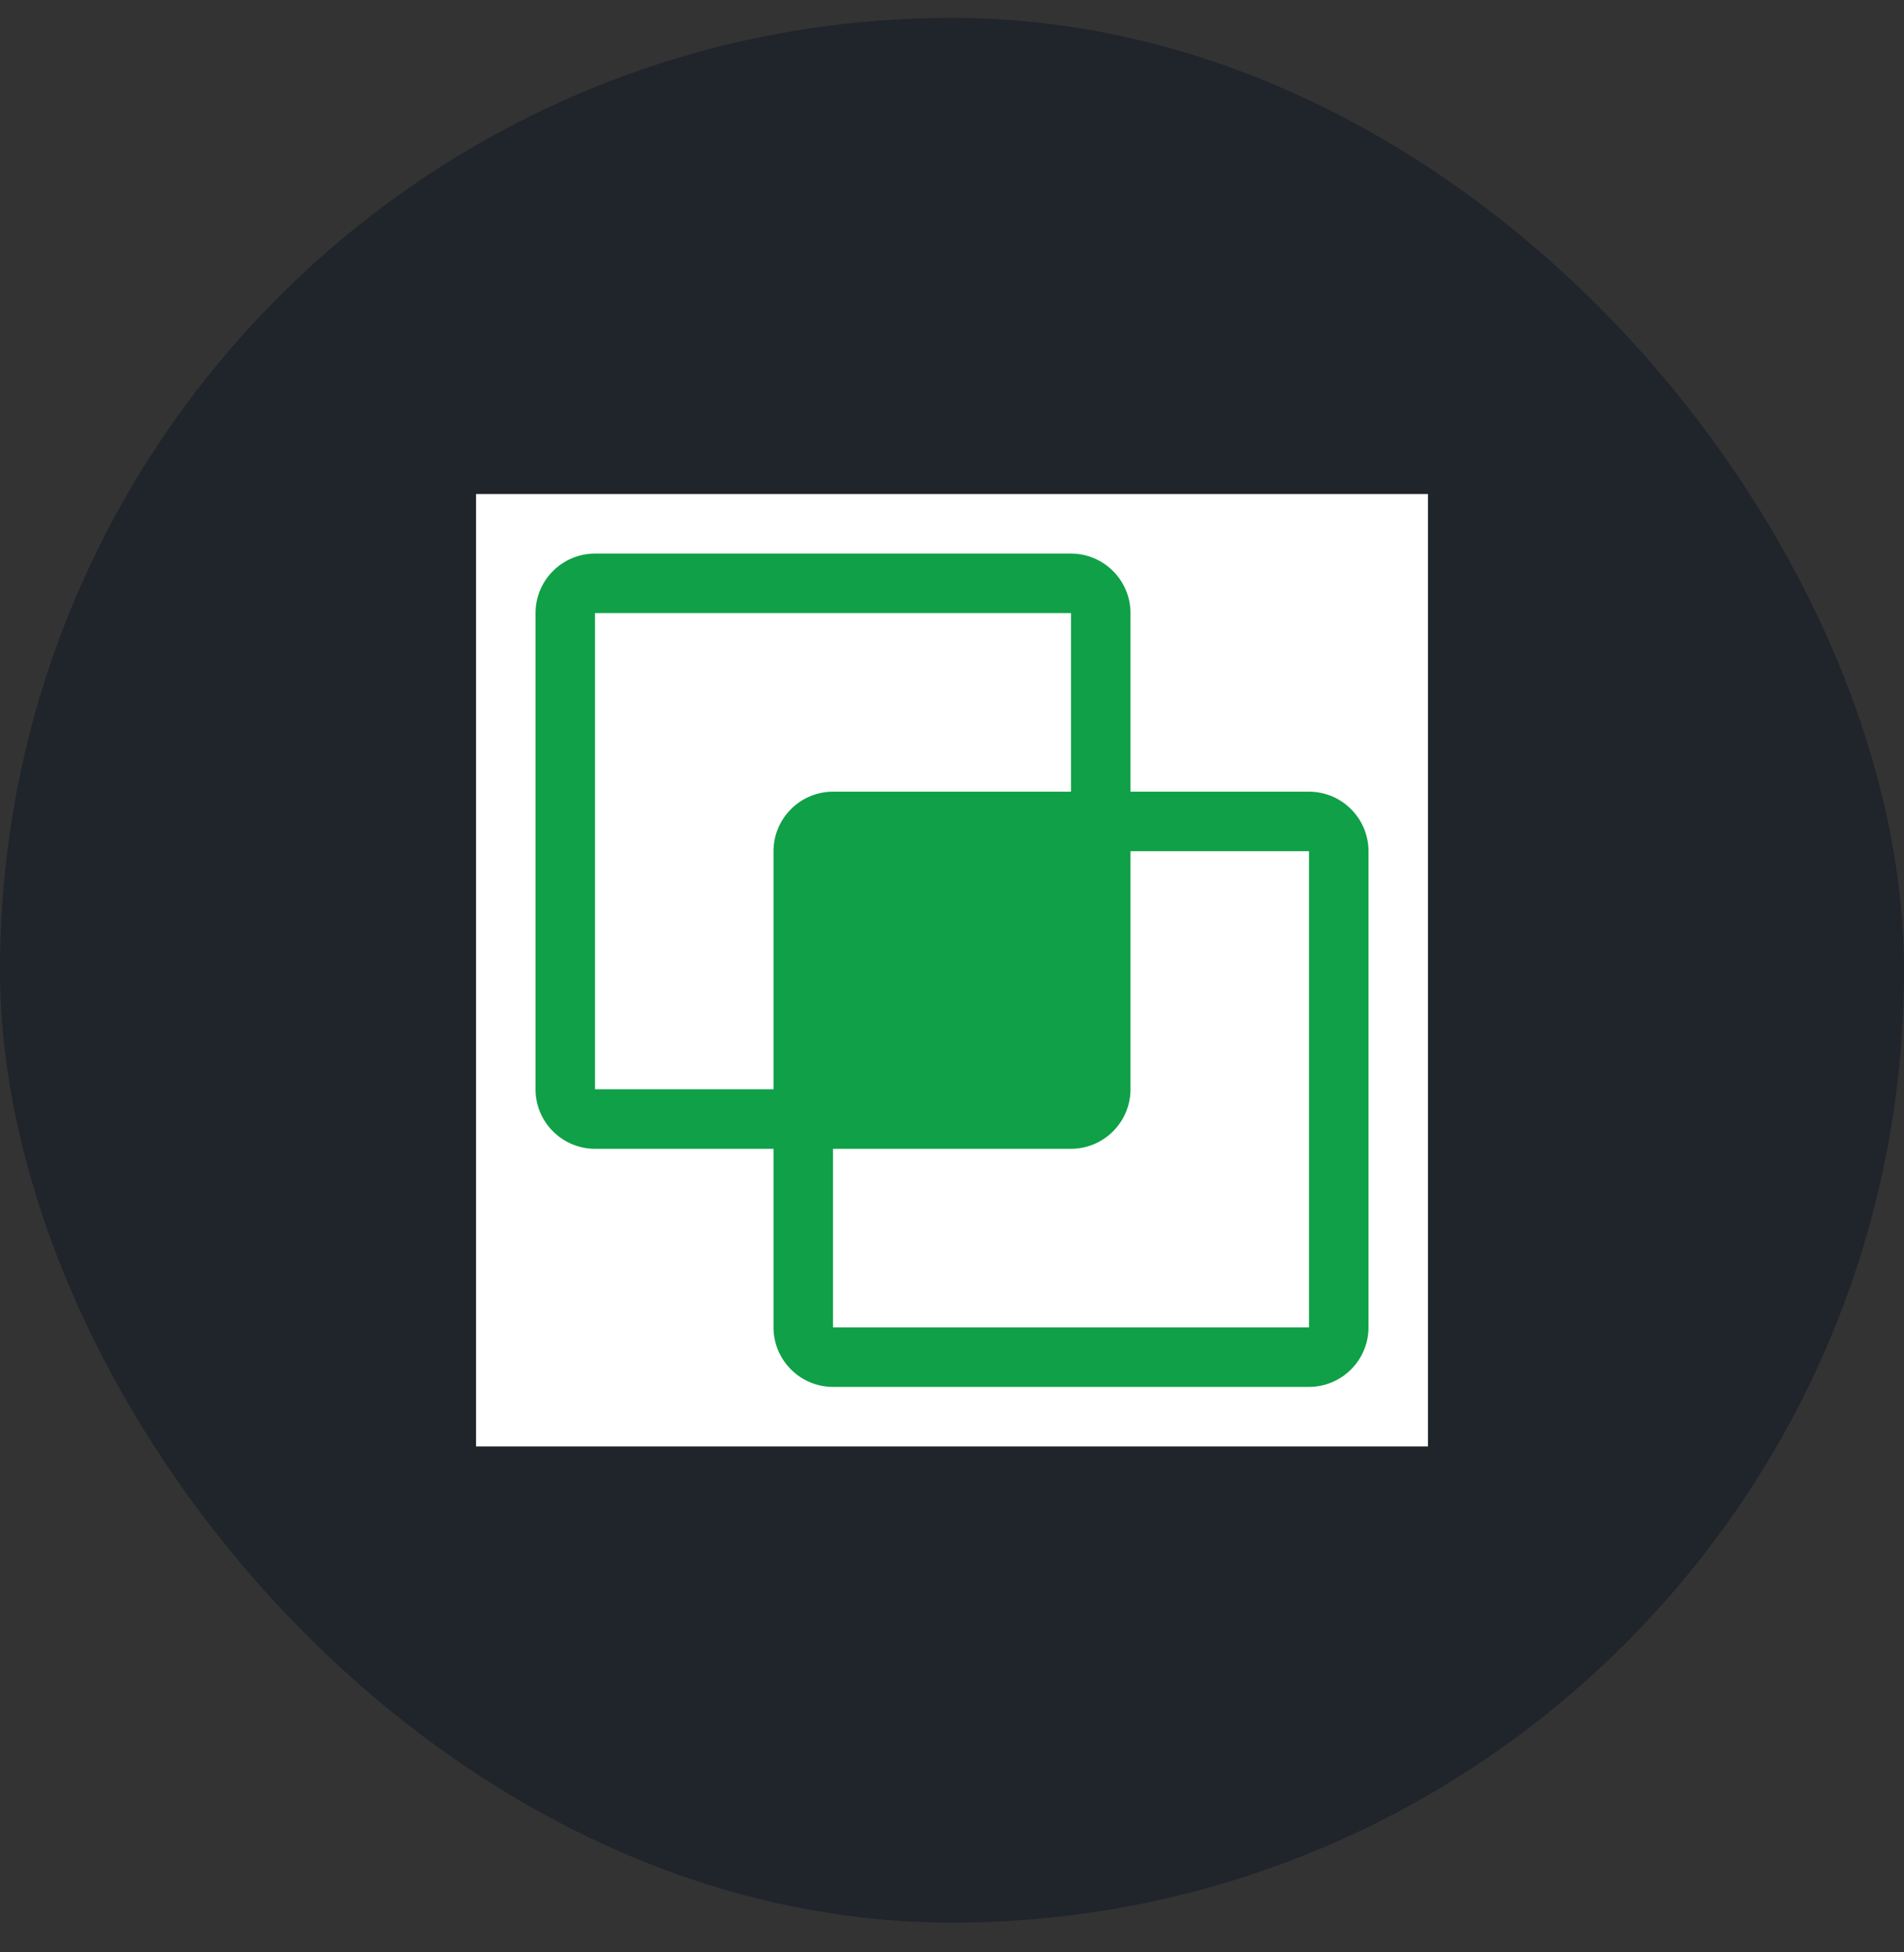
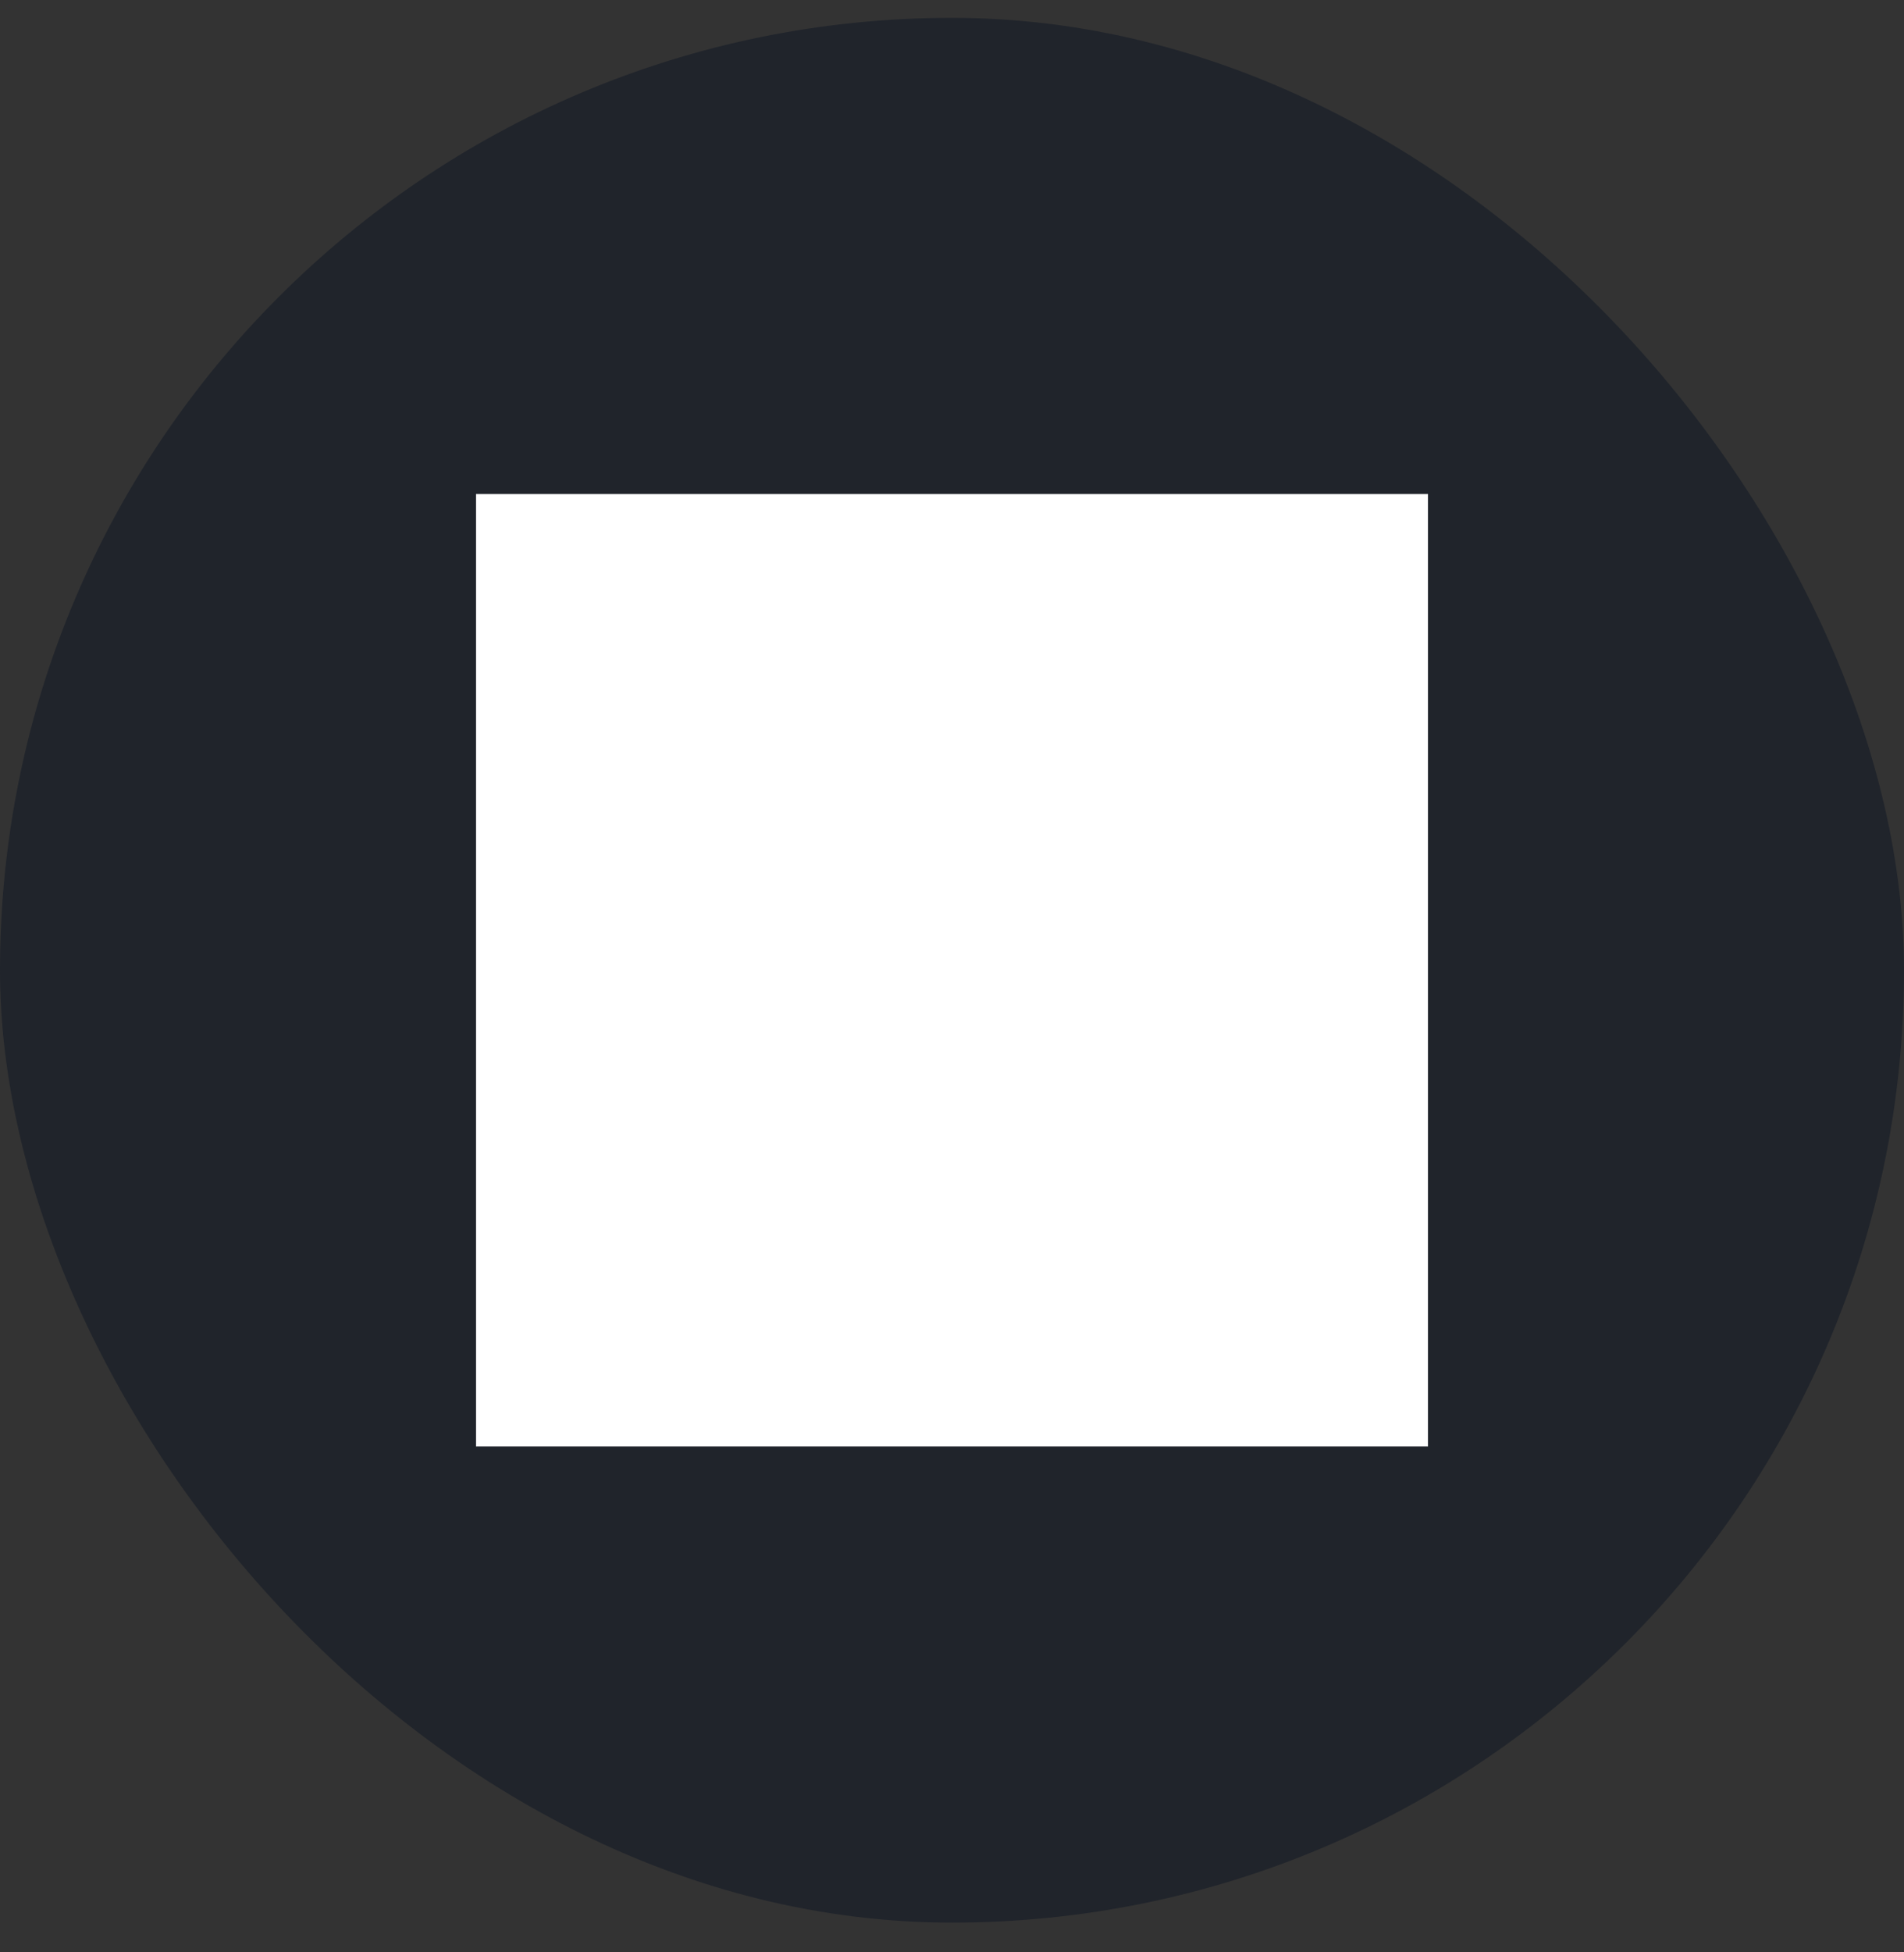
<svg xmlns="http://www.w3.org/2000/svg" width="40" height="41" viewBox="0 0 40 41" fill="none">
  <rect x="0" y="0" width="40" height="41" fill="#333333" stroke="none" />
  <rect y="0.375" width="40" height="40" rx="20" fill="#20242B" />
  <rect width="20" height="20" transform="translate(10 10.375)" fill="white" style="mix-blend-mode:multiply" />
-   <path d="M27.5 16.625H23.75V12.875C23.75 12.544 23.618 12.226 23.383 11.992C23.149 11.757 22.831 11.625 22.5 11.625H12.5C12.169 11.625 11.851 11.757 11.617 11.992C11.382 12.226 11.25 12.544 11.25 12.875V22.875C11.25 23.206 11.382 23.524 11.617 23.758C11.851 23.993 12.169 24.125 12.5 24.125H16.25V27.875C16.25 28.206 16.382 28.524 16.617 28.758C16.851 28.993 17.169 29.125 17.5 29.125H27.5C27.831 29.125 28.149 28.993 28.383 28.758C28.618 28.524 28.75 28.206 28.75 27.875V17.875C28.75 17.544 28.618 17.226 28.383 16.992C28.149 16.757 27.831 16.625 27.5 16.625ZM12.5 22.875V12.875H22.5V16.625H17.5C17.169 16.625 16.851 16.757 16.617 16.992C16.382 17.226 16.25 17.544 16.25 17.875V22.875H12.5ZM17.5 27.875V24.125H22.5C22.831 24.125 23.149 23.993 23.383 23.758C23.618 23.524 23.75 23.206 23.75 22.875V17.875H27.5V27.875H17.5Z" fill="#10A047" />
</svg>